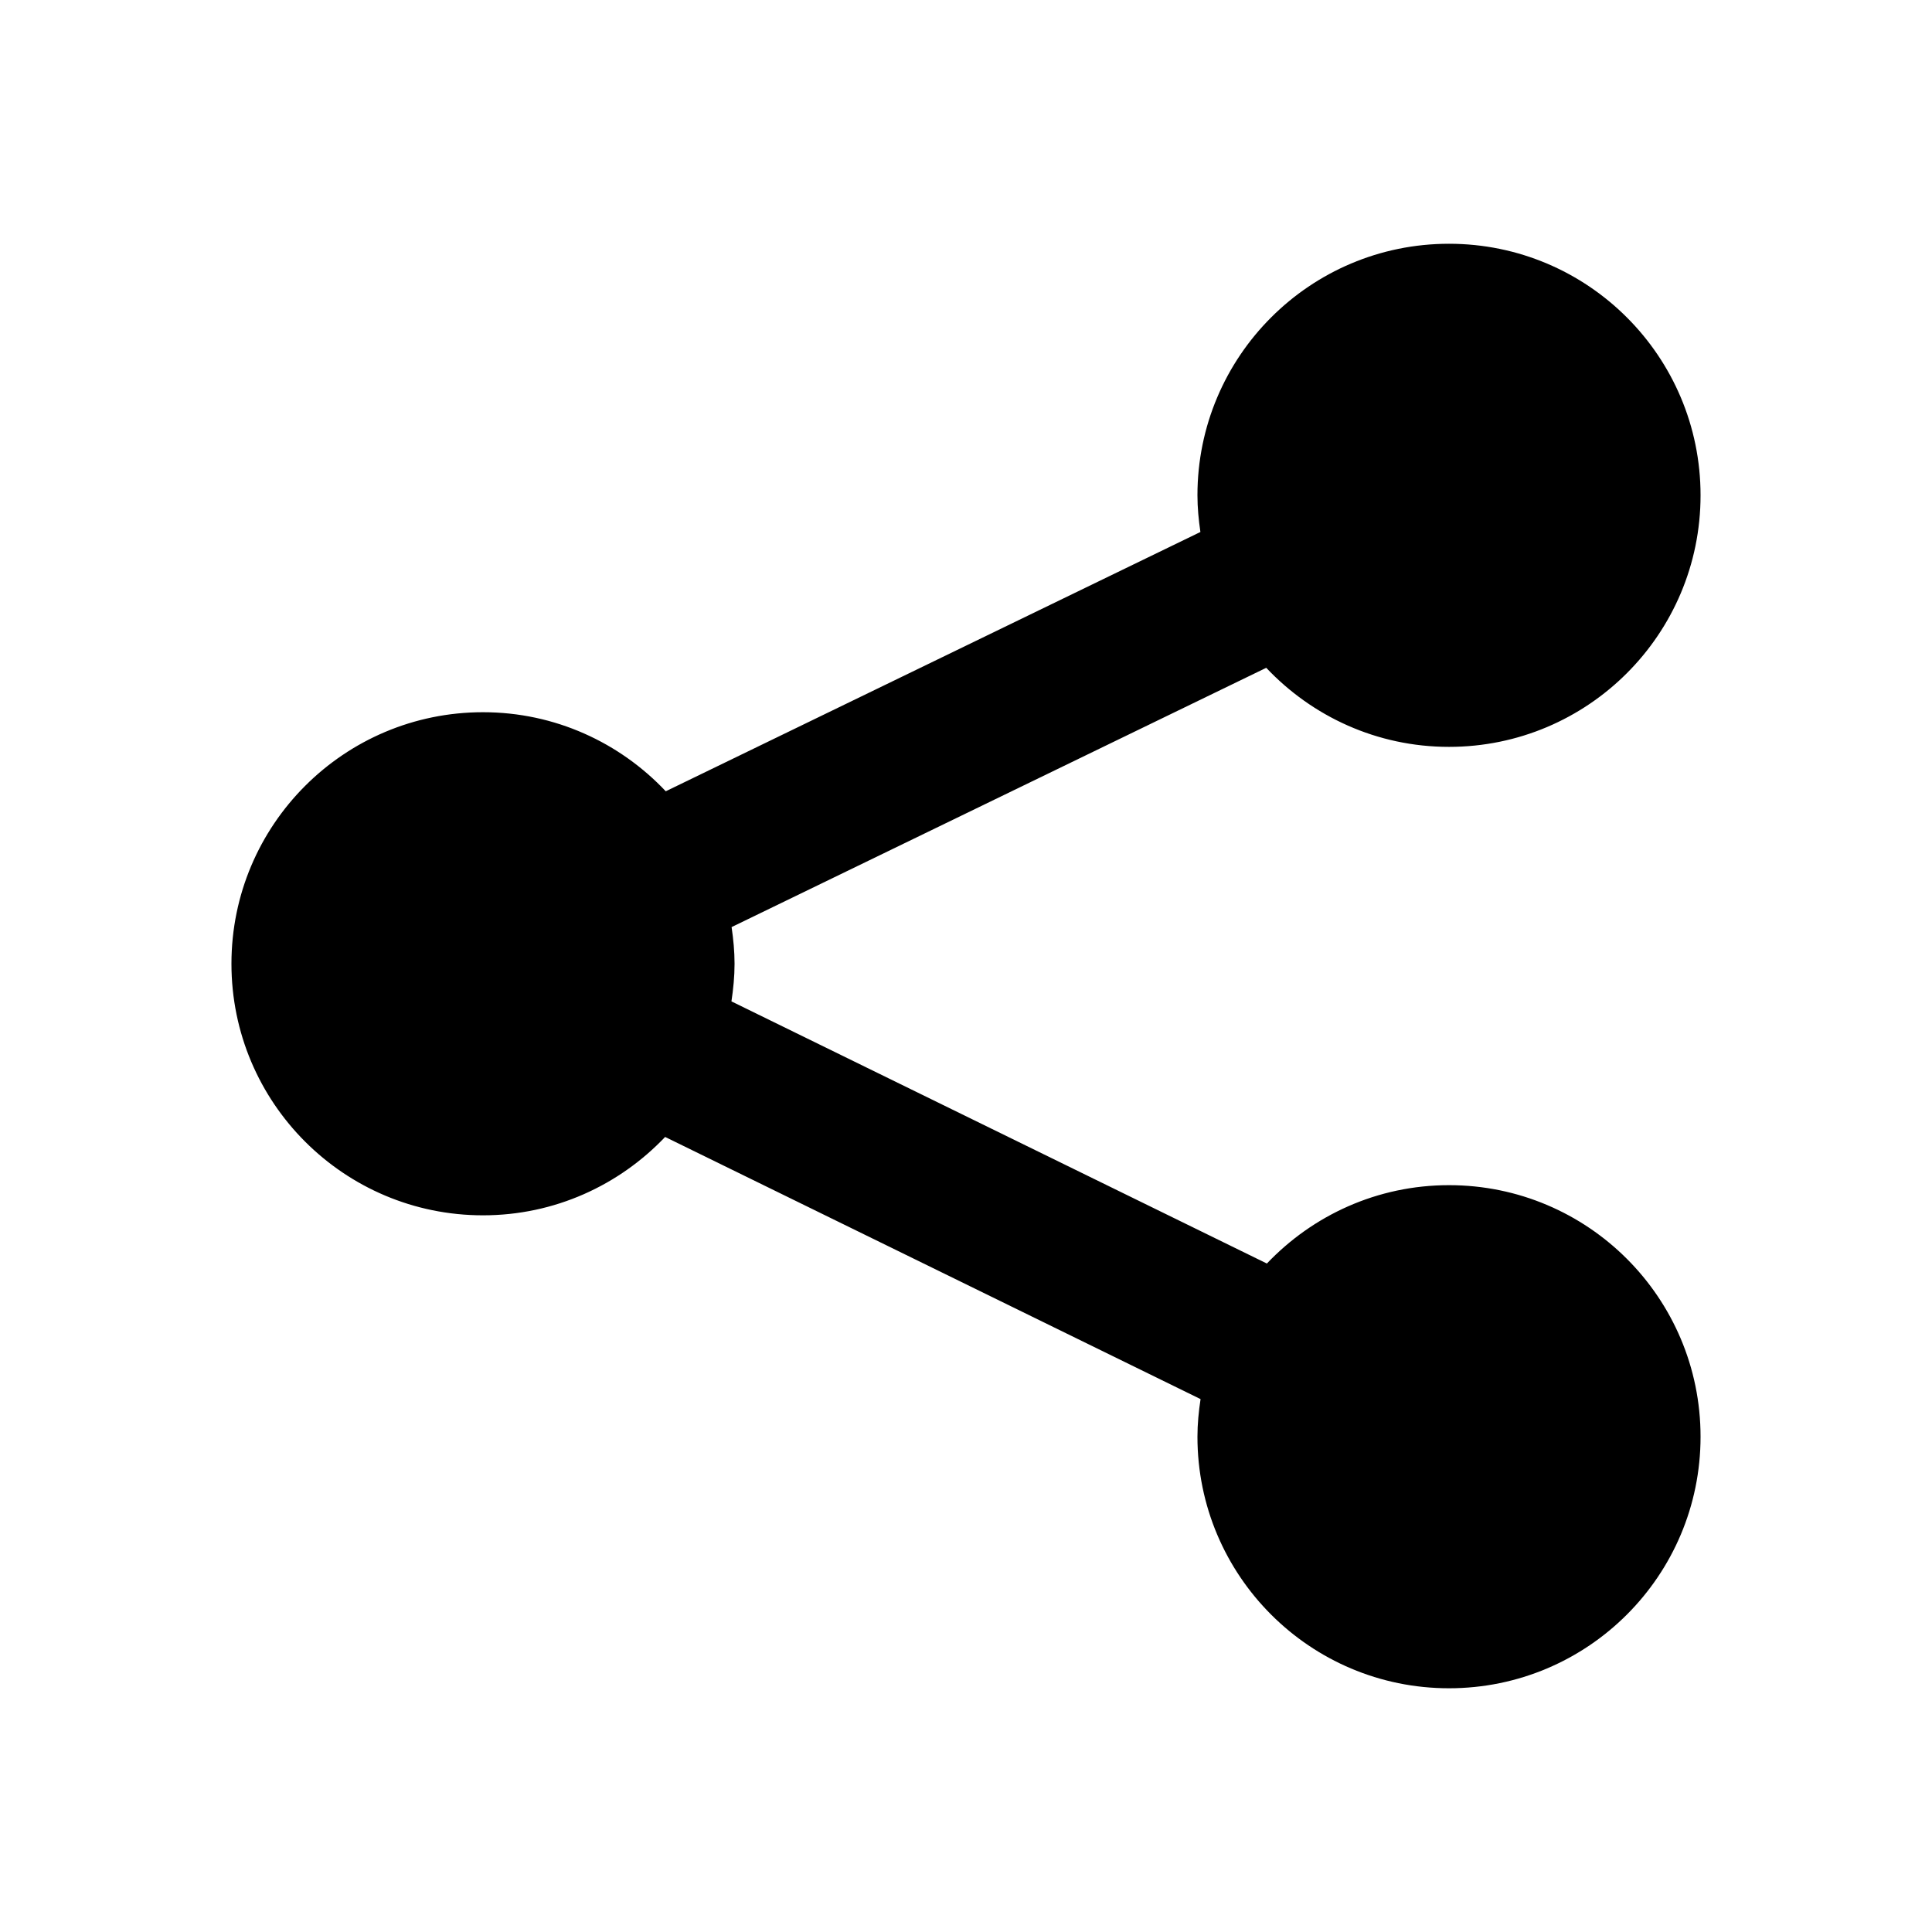
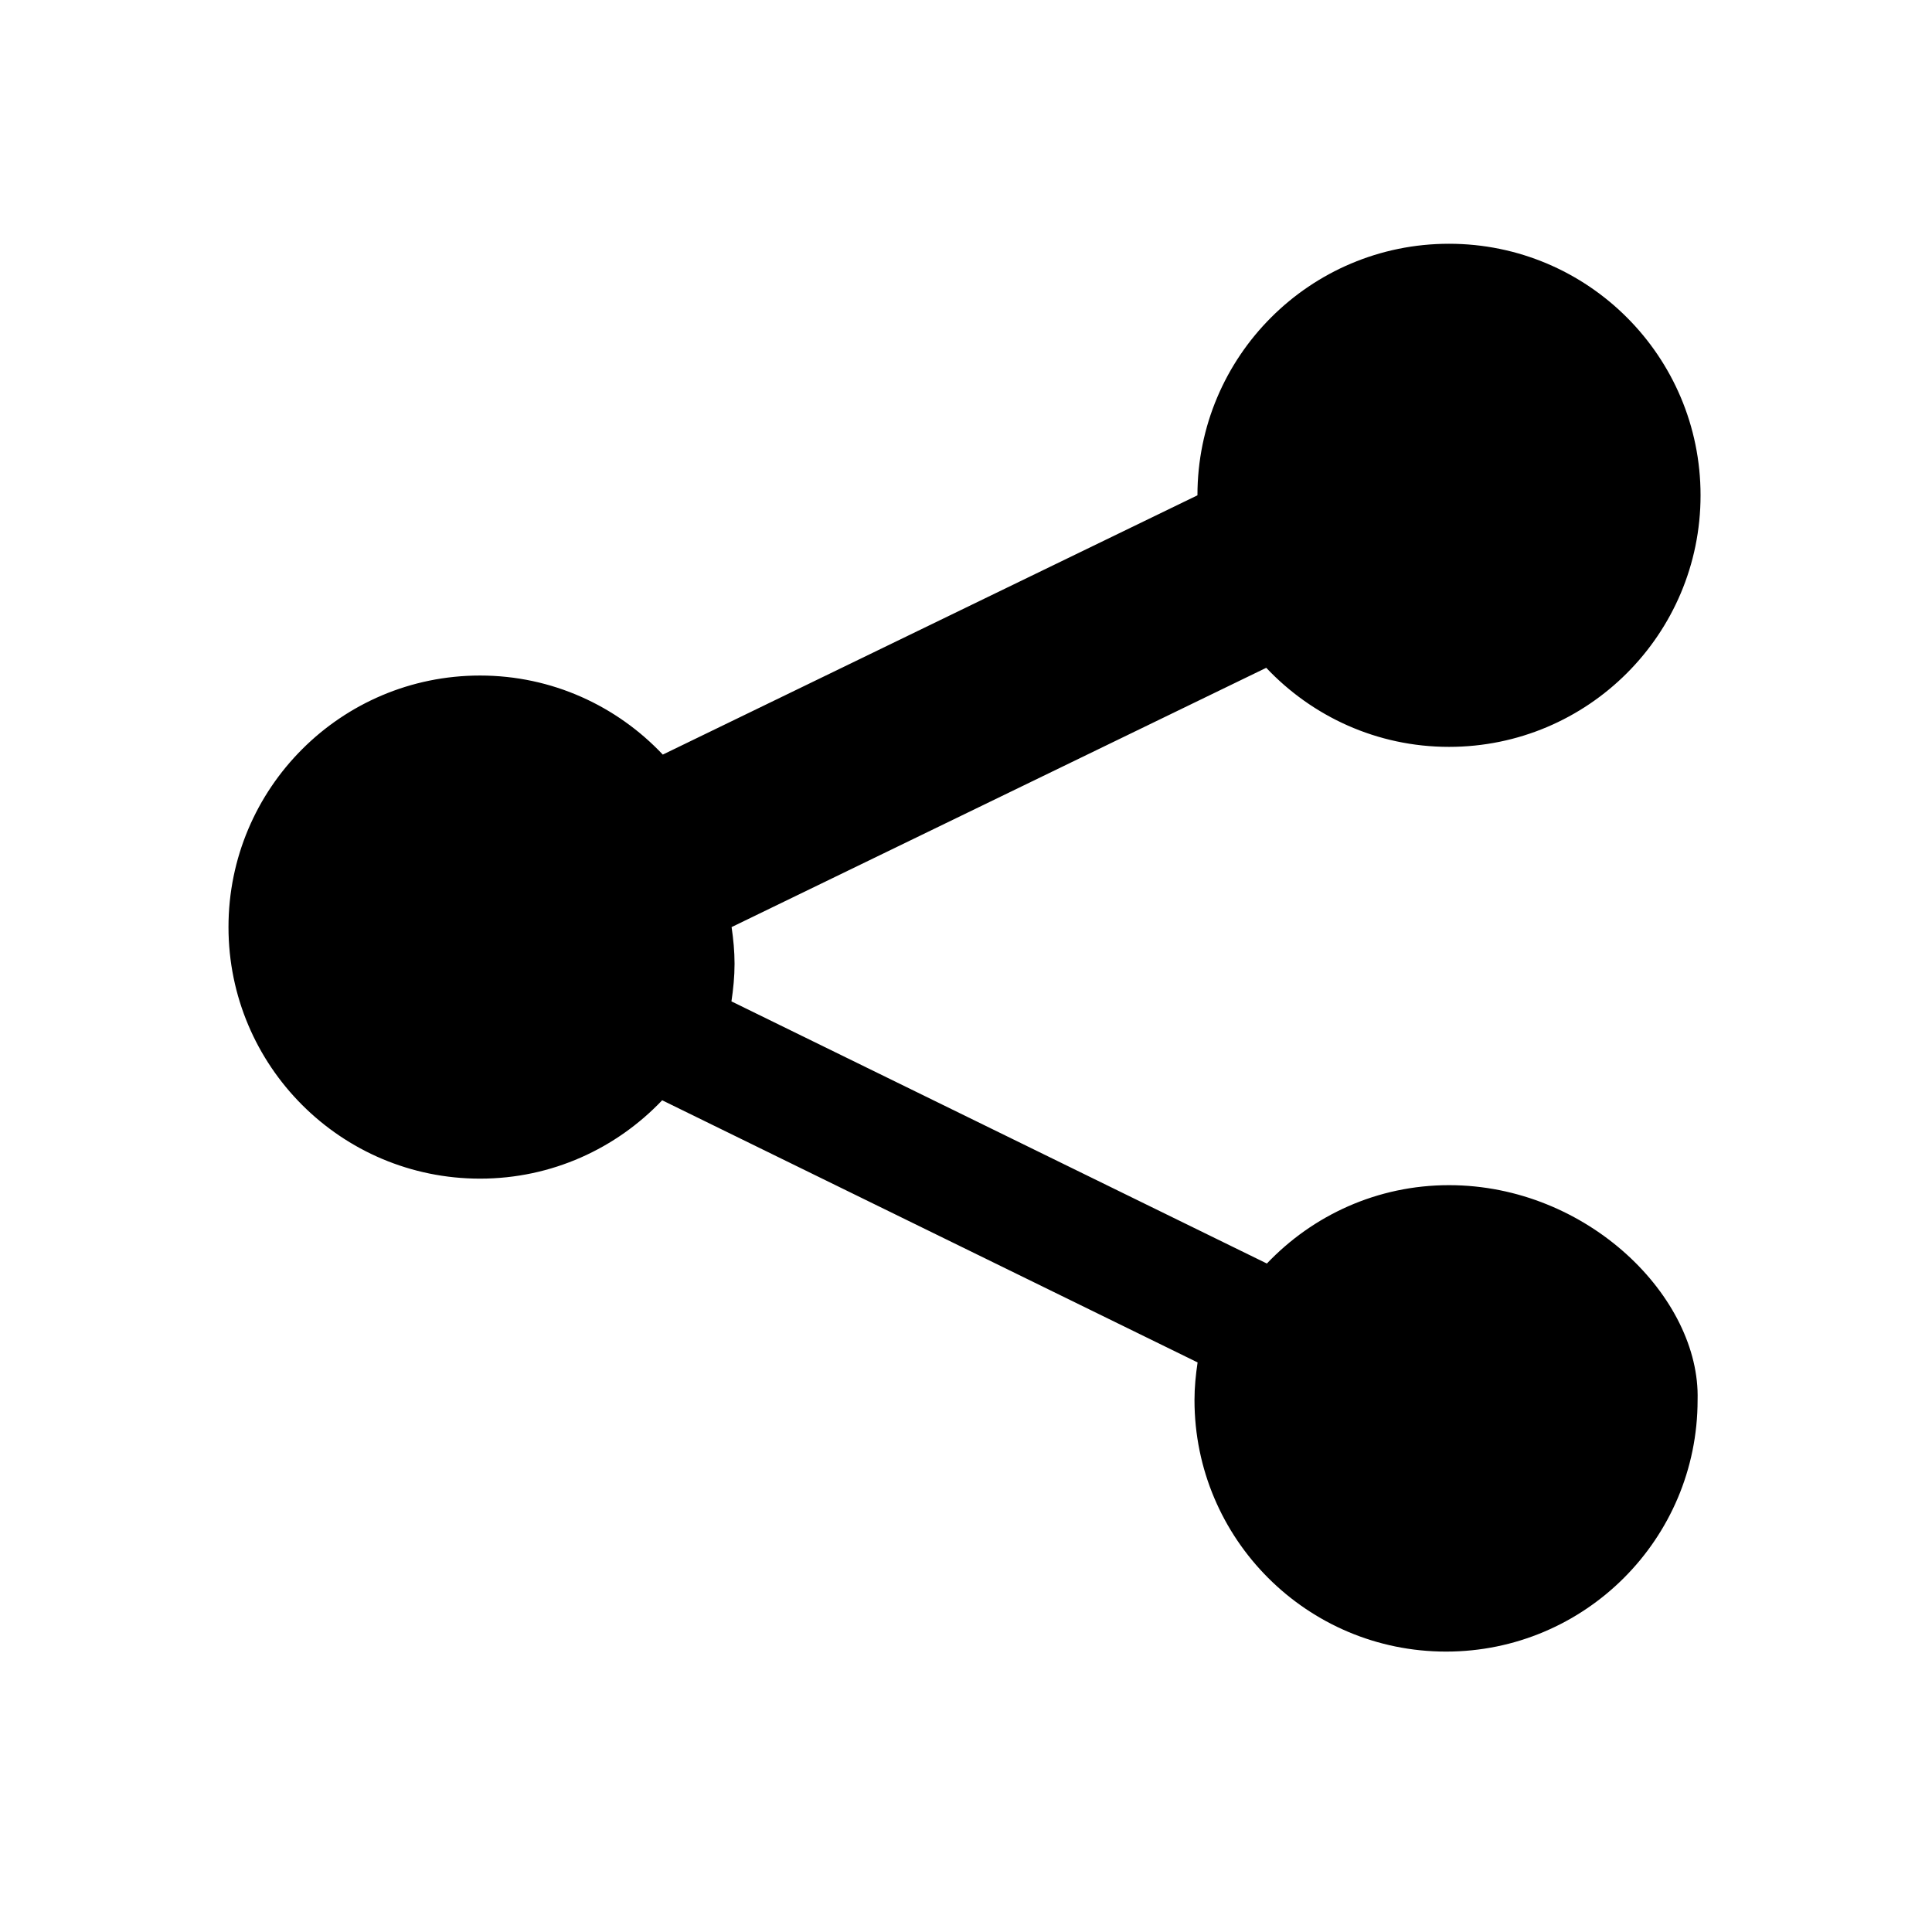
<svg xmlns="http://www.w3.org/2000/svg" enable-background="new 0 0 64 64" height="64px" id="Layer_1" version="1.1" viewBox="0 0 64 64" width="64px" xml:space="preserve">
-   <path d="M48,39.26c-2.377,0-4.515,1-6.033,2.596L24.23,33.172c0.061-0.408,0.103-0.821,0.103-1.246c0-0.414-0.04-0.818-0.098-1.215  l17.711-8.589c1.519,1.609,3.667,2.619,6.054,2.619c4.602,0,8.333-3.731,8.333-8.333c0-4.603-3.731-8.333-8.333-8.333  s-8.333,3.73-8.333,8.333c0,0.414,0.04,0.817,0.098,1.215l-17.711,8.589c-1.519-1.609-3.666-2.619-6.054-2.619  c-4.603,0-8.333,3.731-8.333,8.333c0,4.603,3.73,8.333,8.333,8.333c2.377,0,4.515-1,6.033-2.596l17.737,8.684  c-0.061,0.407-0.103,0.821-0.103,1.246c0,4.603,3.731,8.333,8.333,8.333s8.333-3.73,8.333-8.333C56.333,42.99,52.602,39.26,48,39.26  z" />
+   <path d="M48,39.26c-2.377,0-4.515,1-6.033,2.596L24.23,33.172c0.061-0.408,0.103-0.821,0.103-1.246c0-0.414-0.04-0.818-0.098-1.215  l17.711-8.589c1.519,1.609,3.667,2.619,6.054,2.619c4.602,0,8.333-3.731,8.333-8.333c0-4.603-3.731-8.333-8.333-8.333  s-8.333,3.73-8.333,8.333l-17.711,8.589c-1.519-1.609-3.666-2.619-6.054-2.619  c-4.603,0-8.333,3.731-8.333,8.333c0,4.603,3.73,8.333,8.333,8.333c2.377,0,4.515-1,6.033-2.596l17.737,8.684  c-0.061,0.407-0.103,0.821-0.103,1.246c0,4.603,3.731,8.333,8.333,8.333s8.333-3.73,8.333-8.333C56.333,42.99,52.602,39.26,48,39.26  z" />
</svg>